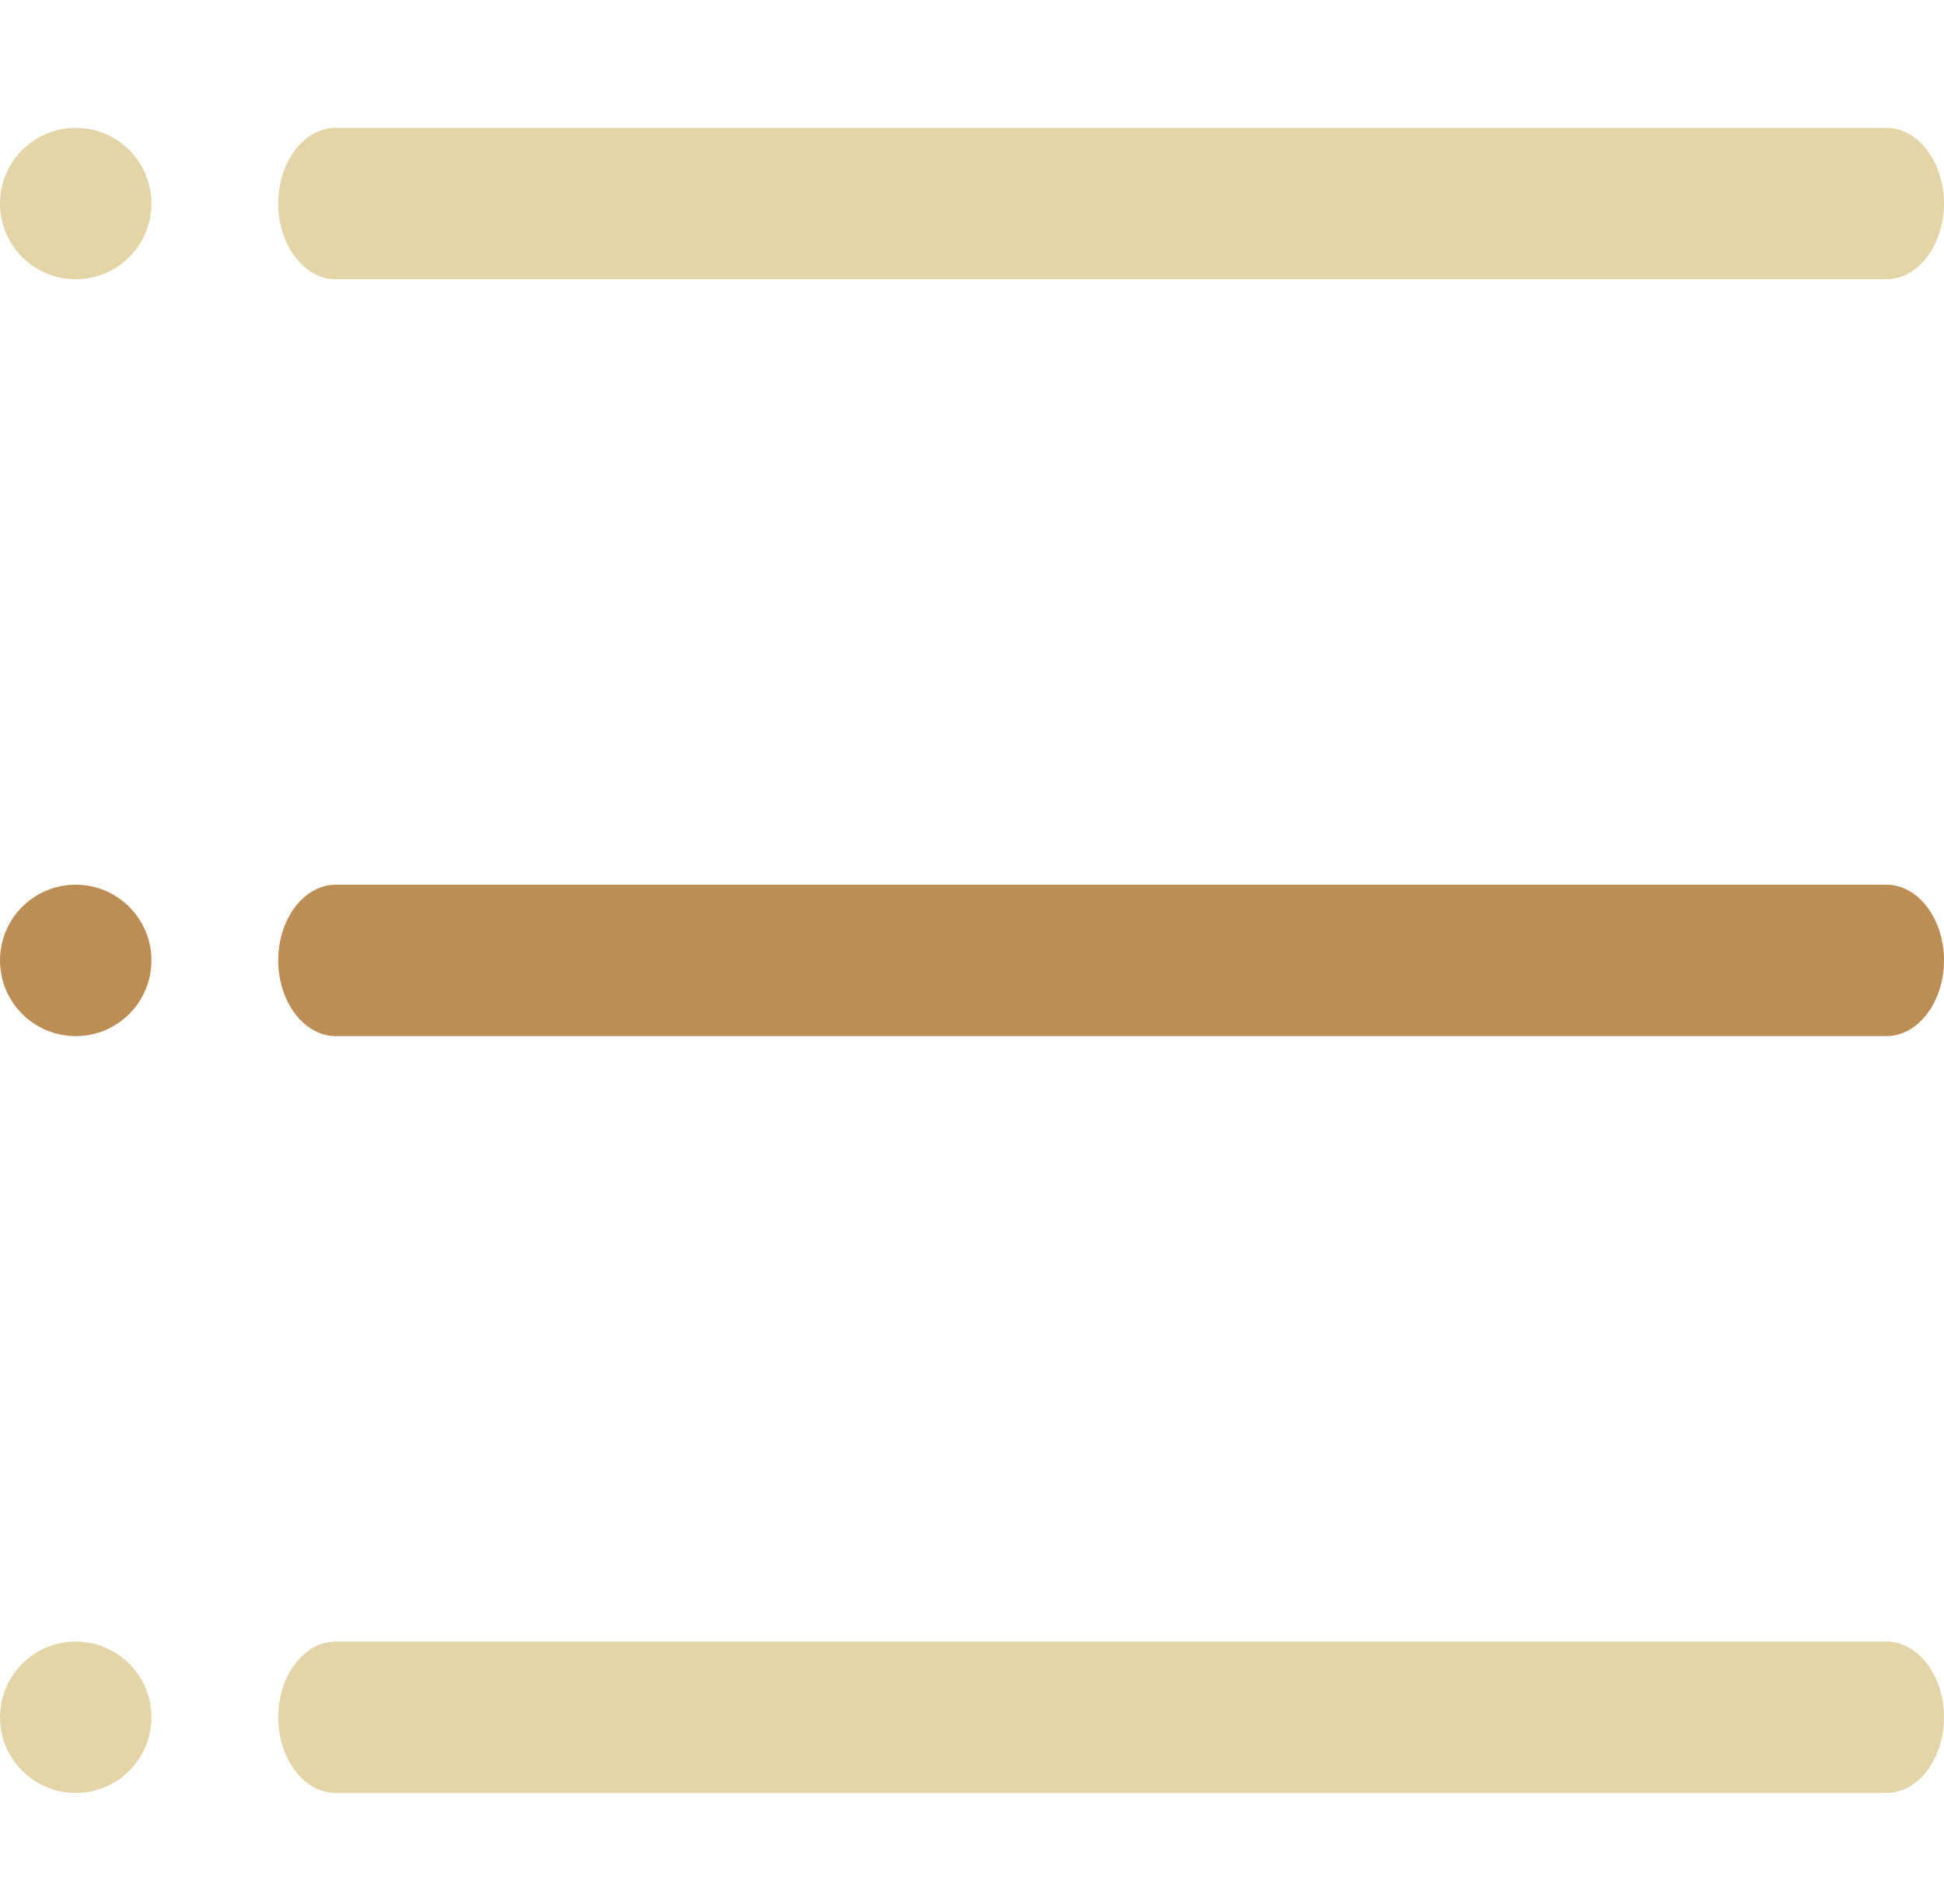
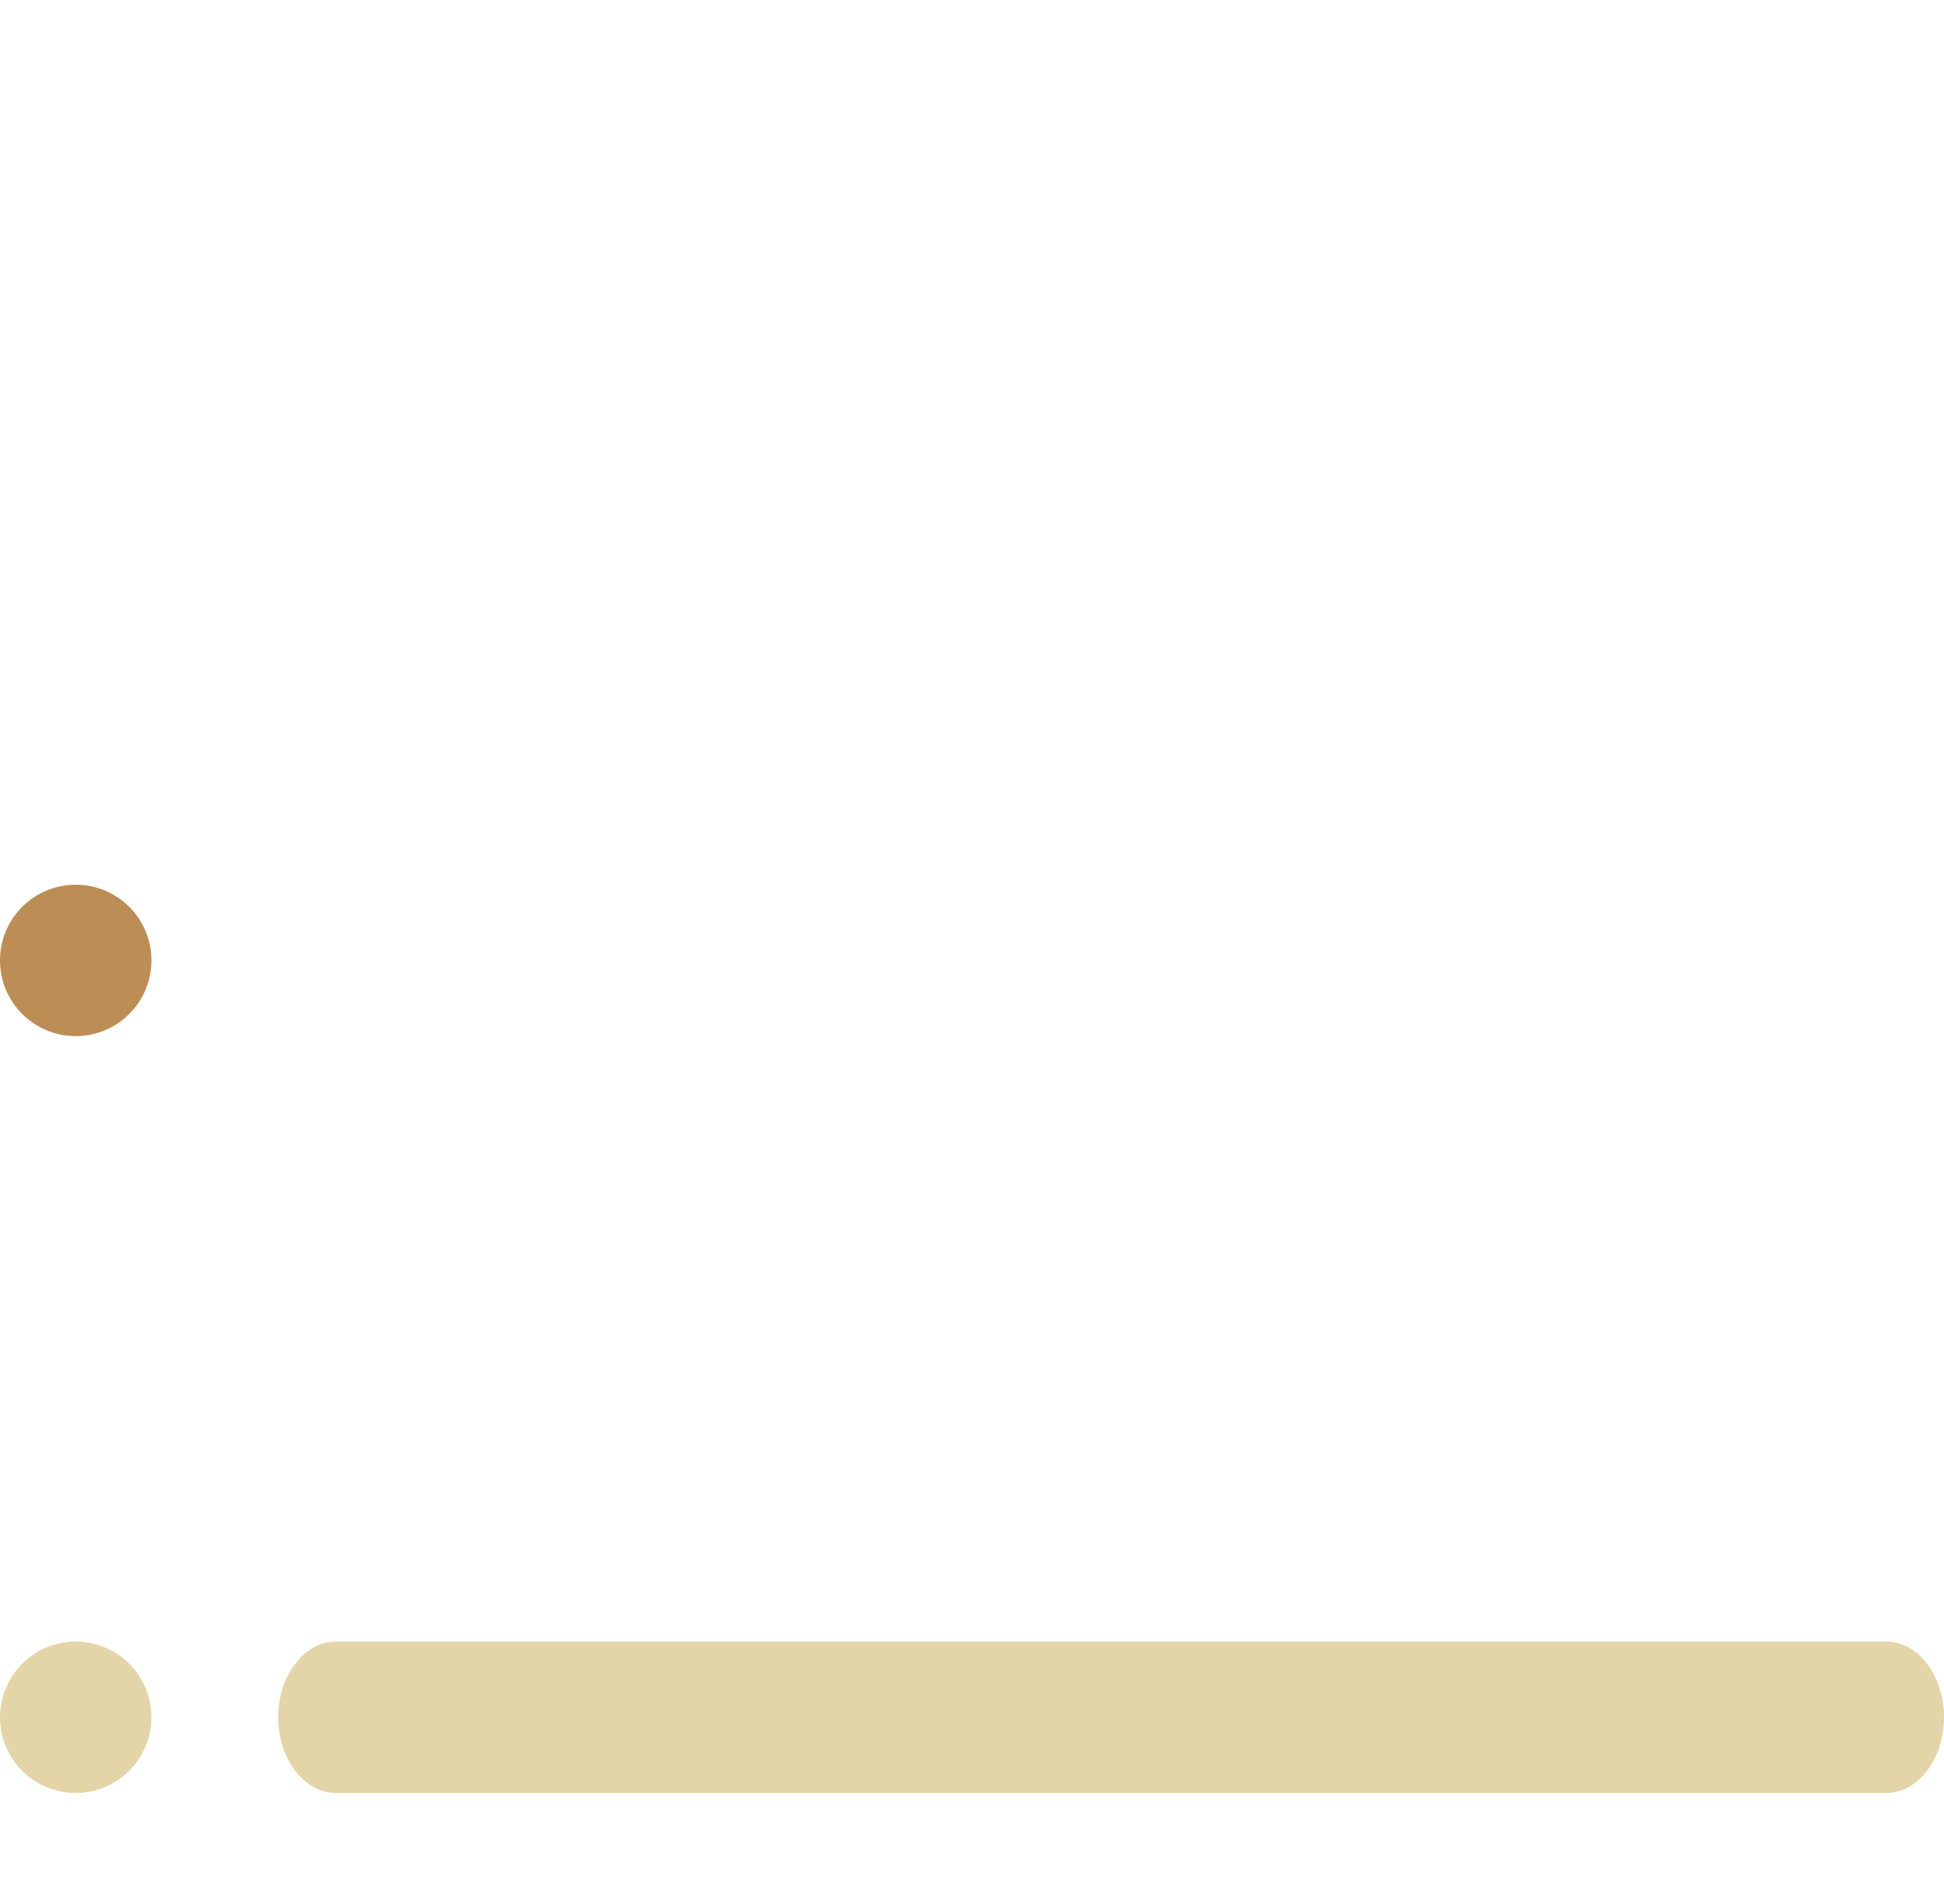
<svg xmlns="http://www.w3.org/2000/svg" id="Слой_1" data-name="Слой 1" viewBox="0 0 108.09 105.88">
  <defs>
    <style> .cls-1 { fill: #e4d5a9; } .cls-2 { fill: #bc8d54; } .cls-3 { fill: none; } </style>
  </defs>
  <g id="Слой_9" data-name="Слой 9">
    <g>
-       <path class="cls-1" d="M106.13,17.59H19.91c-1.76,0-3.2-1.9-3.2-4.21h0c0-2.32,1.44-4.21,3.2-4.21h86.22c1.76,0,3.2,1.89,3.2,4.21h0C109.33,15.69,107.89,17.59,106.13,17.59Z" transform="translate(-1.24 -2.06)" />
-       <path class="cls-2" d="M106.13,59.68H19.91c-1.76,0-3.2-1.9-3.2-4.21h0c0-2.32,1.44-4.21,3.2-4.21h86.22c1.76,0,3.2,1.89,3.2,4.21h0C109.33,57.78,107.89,59.68,106.13,59.68Z" transform="translate(-1.24 -2.06)" />
      <path class="cls-1" d="M106.13,101.77H19.91c-1.76,0-3.2-1.89-3.2-4.21h0c0-2.32,1.44-4.21,3.2-4.21h86.22c1.76,0,3.2,1.89,3.2,4.21h0C109.33,99.88,107.89,101.77,106.13,101.77Z" transform="translate(-1.24 -2.06)" />
    </g>
  </g>
-   <circle class="cls-1" cx="4.21" cy="11.32" r="4.21" />
  <circle class="cls-2" cx="4.21" cy="53.41" r="4.21" />
  <circle class="cls-1" cx="4.21" cy="95.5" r="4.21" />
-   <circle class="cls-3" cx="53.76" cy="52.94" r="52.94" />
</svg>